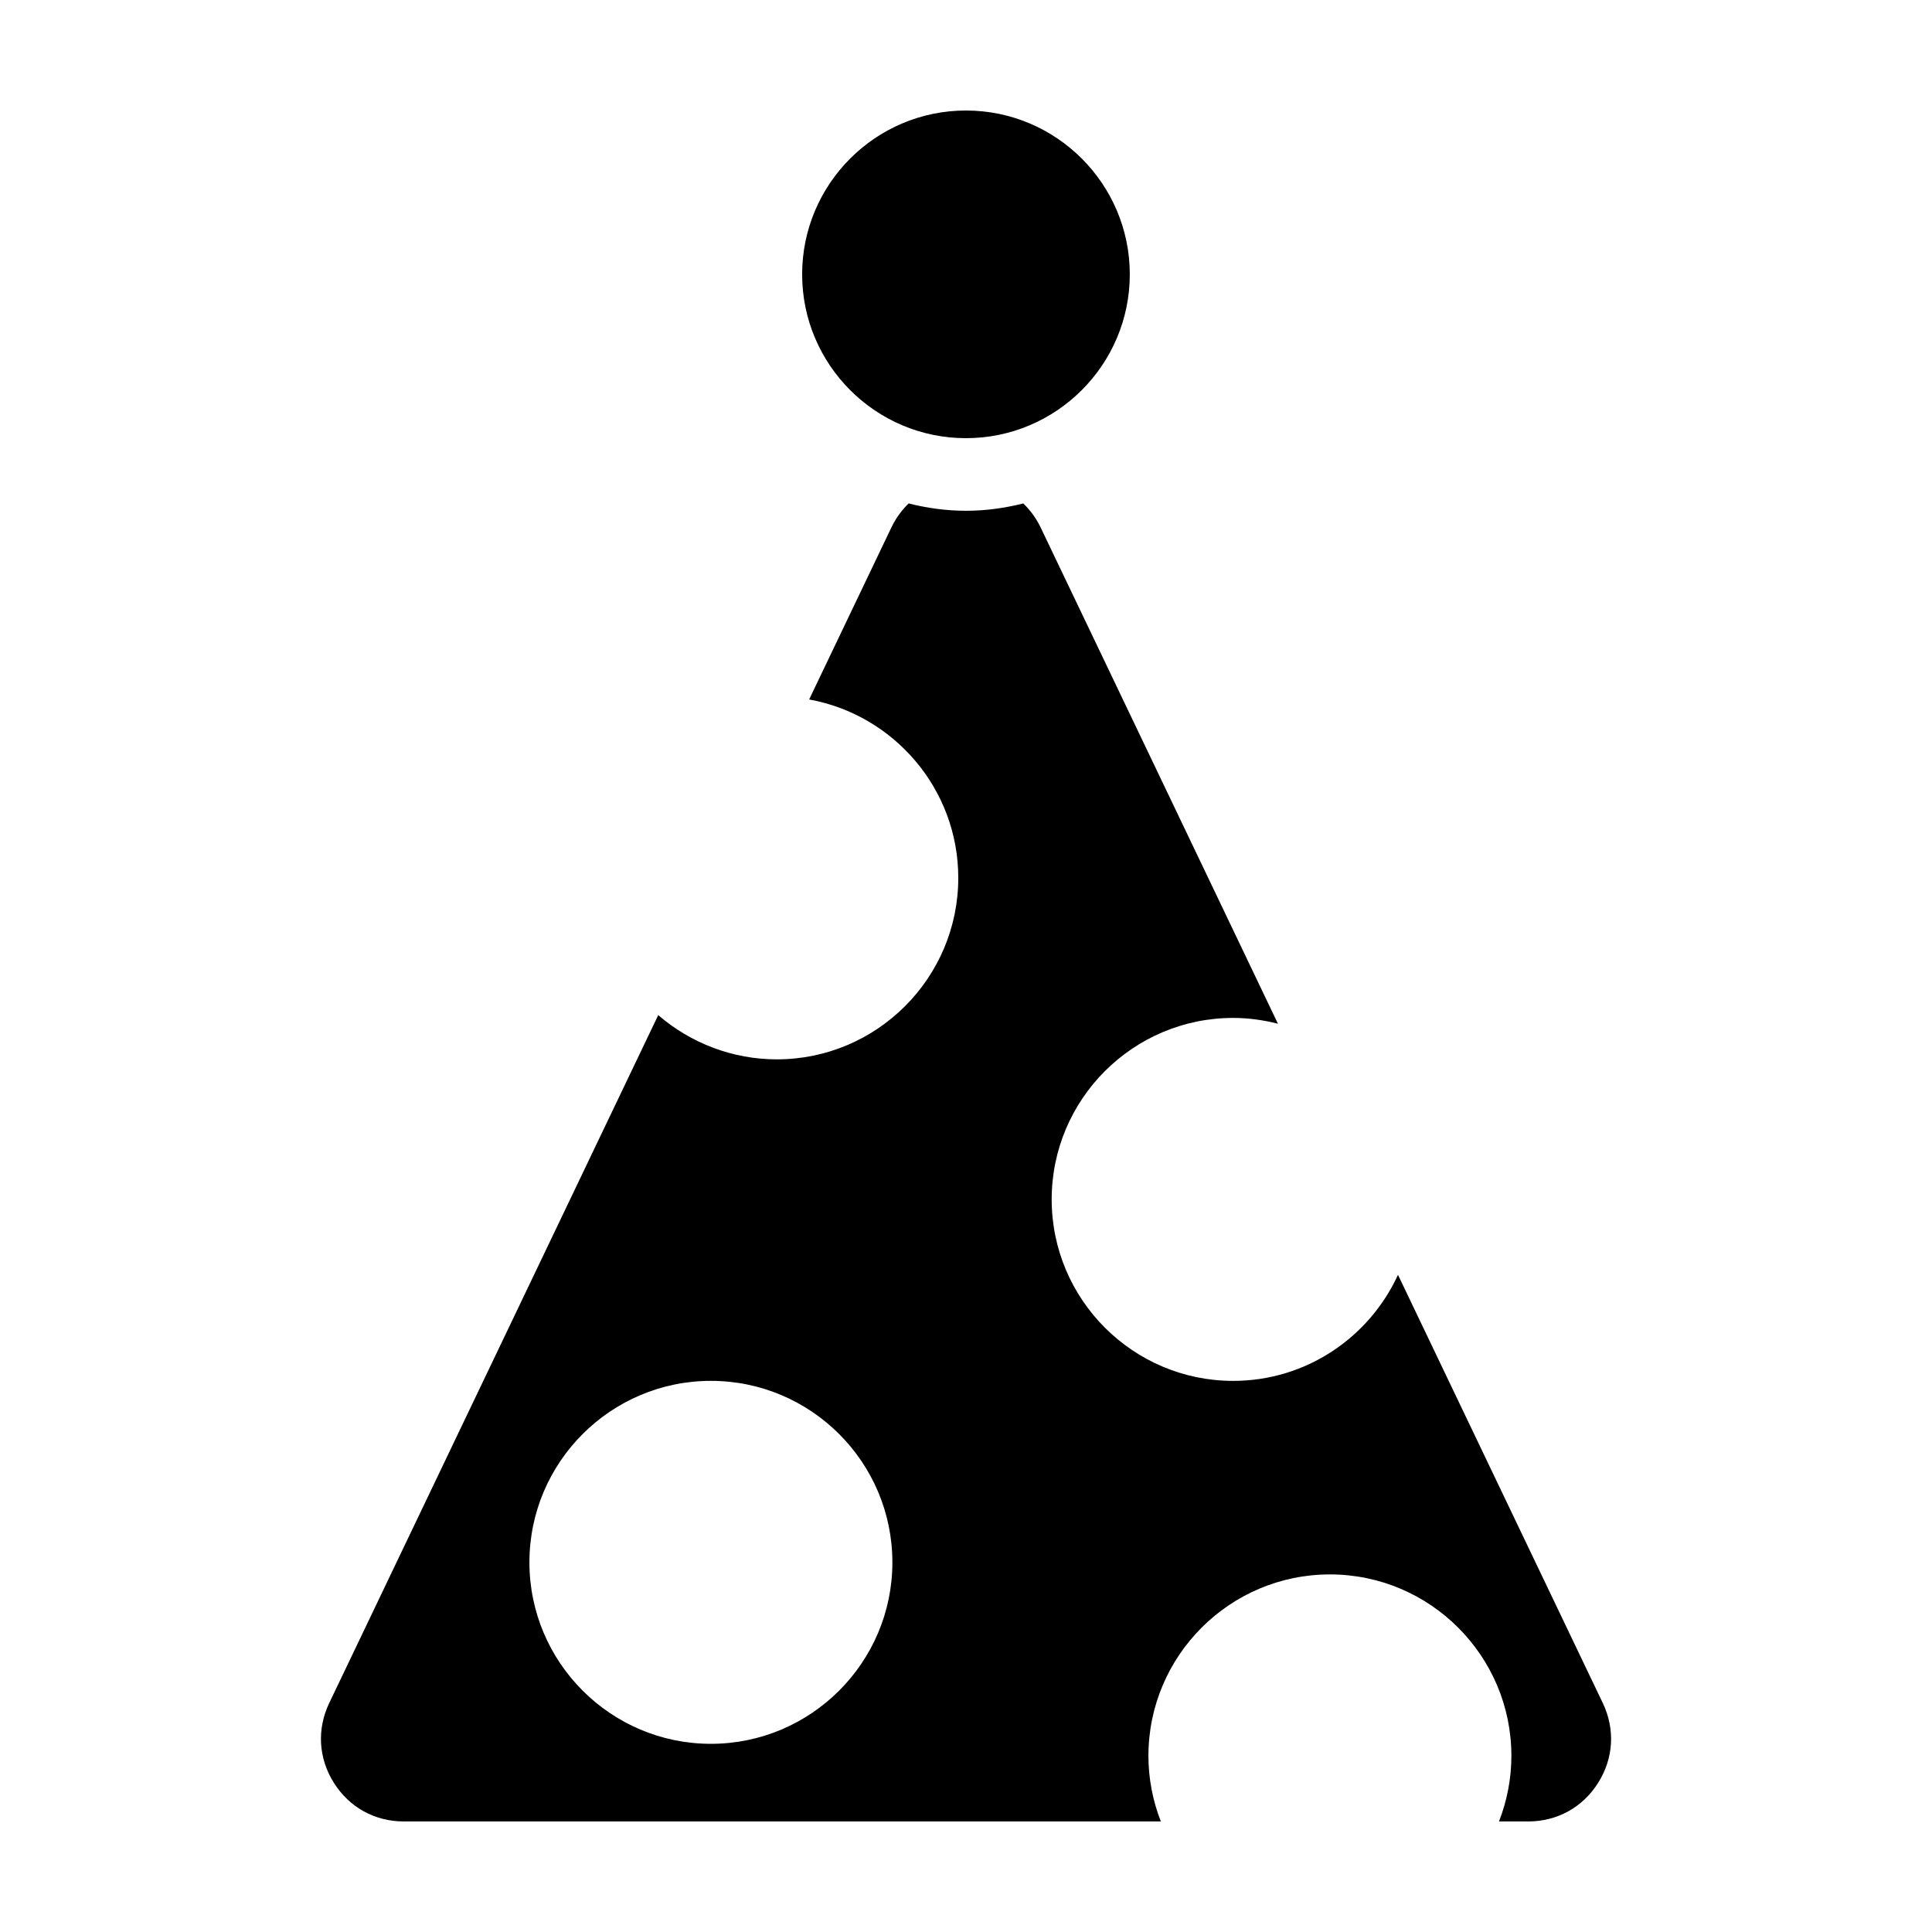
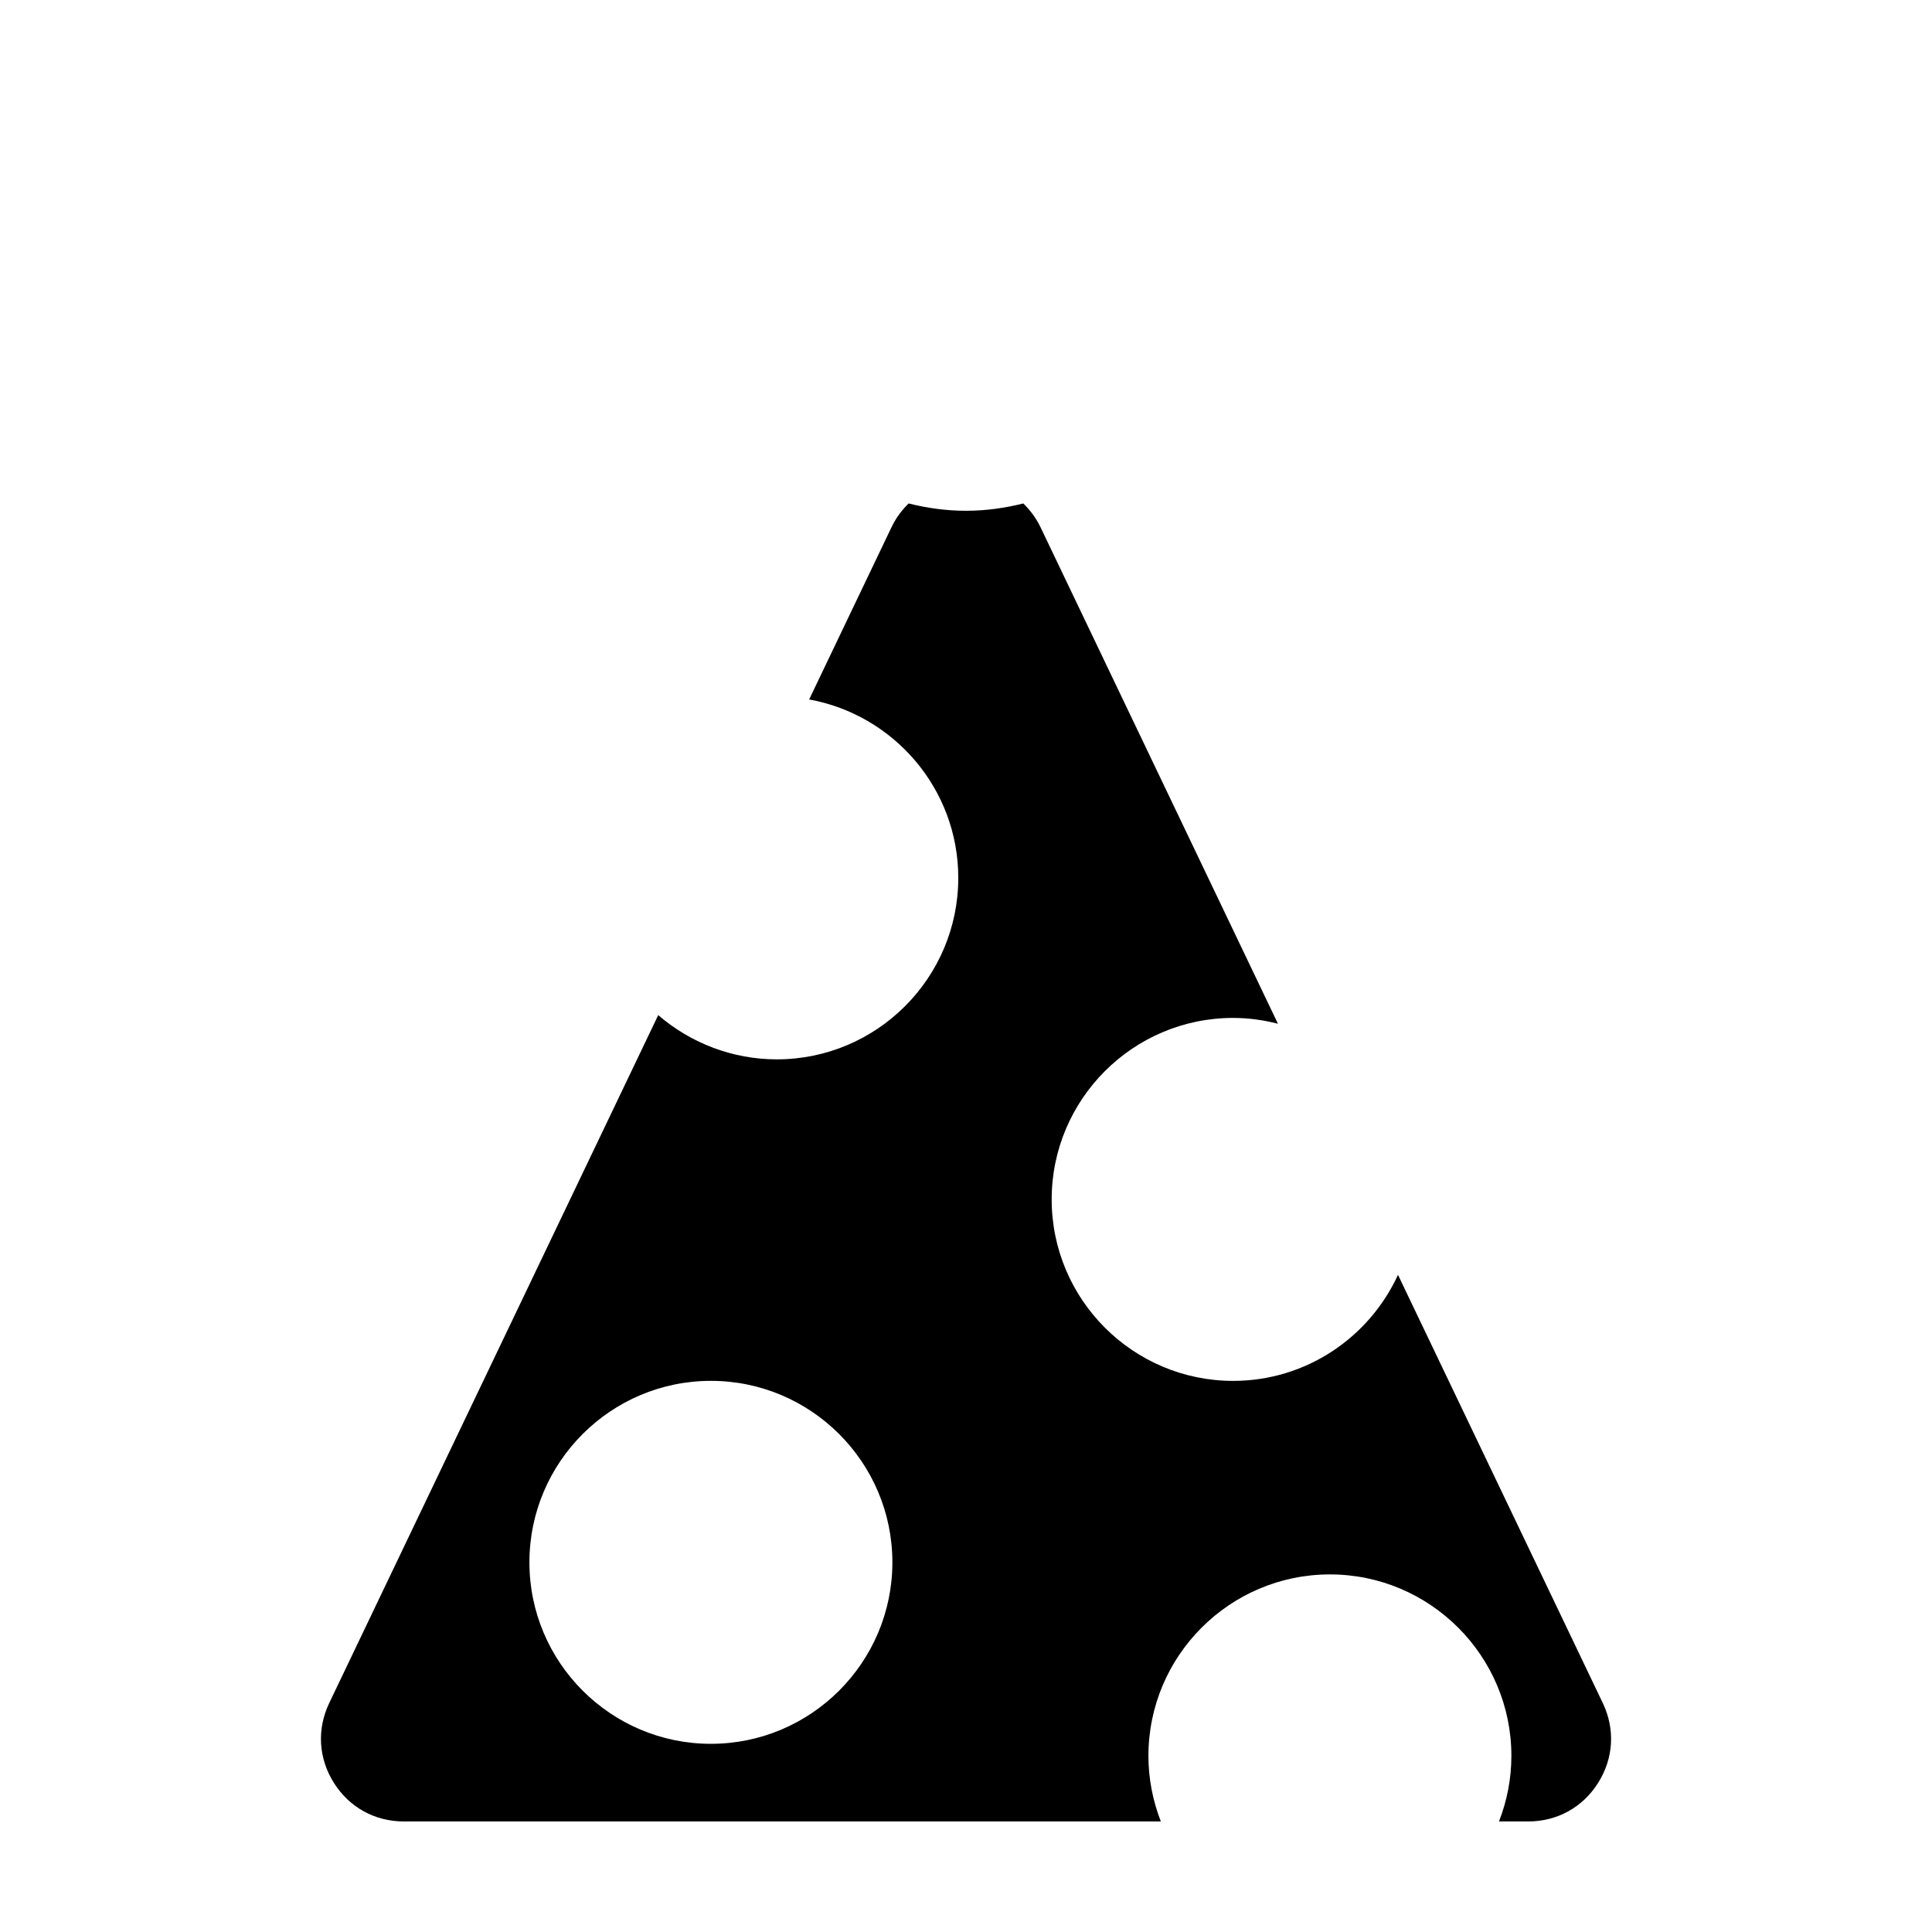
<svg xmlns="http://www.w3.org/2000/svg" fill="#000000" width="800px" height="800px" version="1.1" viewBox="144 144 512 512">
  <g>
-     <path d="m399.99 260.12c23.941 0 43.418-19.477 43.418-43.418 0-23.941-19.477-43.414-43.418-43.414-23.941 0-43.414 19.477-43.414 43.418 0.004 23.941 19.48 43.414 43.414 43.414z" />
    <path d="m415.18 277.42c-4.871 1.219-9.941 1.941-15.184 1.941-5.25 0-10.324-0.719-15.195-1.941-1.641 1.602-3.078 3.461-4.195 5.613l-0.508 1.023-21.664 45.309c22.434 4.062 39.52 23.695 39.52 47.281 0 26.52-21.574 48.094-48.094 48.094-11.672 0-22.766-4.266-31.422-11.723l-87.18 182.29c-3.324 6.949-2.871 14.66 1.23 21.172 4.098 6.5 10.855 10.227 18.555 10.227h200.59c-2.117-5.457-3.289-11.309-3.289-17.375 0-26.52 21.574-48.094 48.094-48.094s48.094 21.574 48.094 48.094c0 6.066-1.168 11.922-3.285 17.375h7.715c7.699 0 14.461-3.727 18.555-10.227 4.102-6.508 4.555-14.223 1.23-21.172l-54.266-113.46c-7.609 16.555-24.305 28.102-43.684 28.102-26.52 0-48.094-21.574-48.094-48.094 0-26.52 21.574-48.094 48.094-48.094 4.102 0 8.066 0.57 11.871 1.543l-62.891-131.52c-1.172-2.461-2.754-4.574-4.594-6.363zm-82.785 328.71c-26.52 0-48.094-21.574-48.094-48.094 0-26.52 21.574-48.094 48.094-48.094 26.52 0 48.094 21.574 48.094 48.094 0 26.52-21.574 48.094-48.094 48.094z" />
  </g>
</svg>